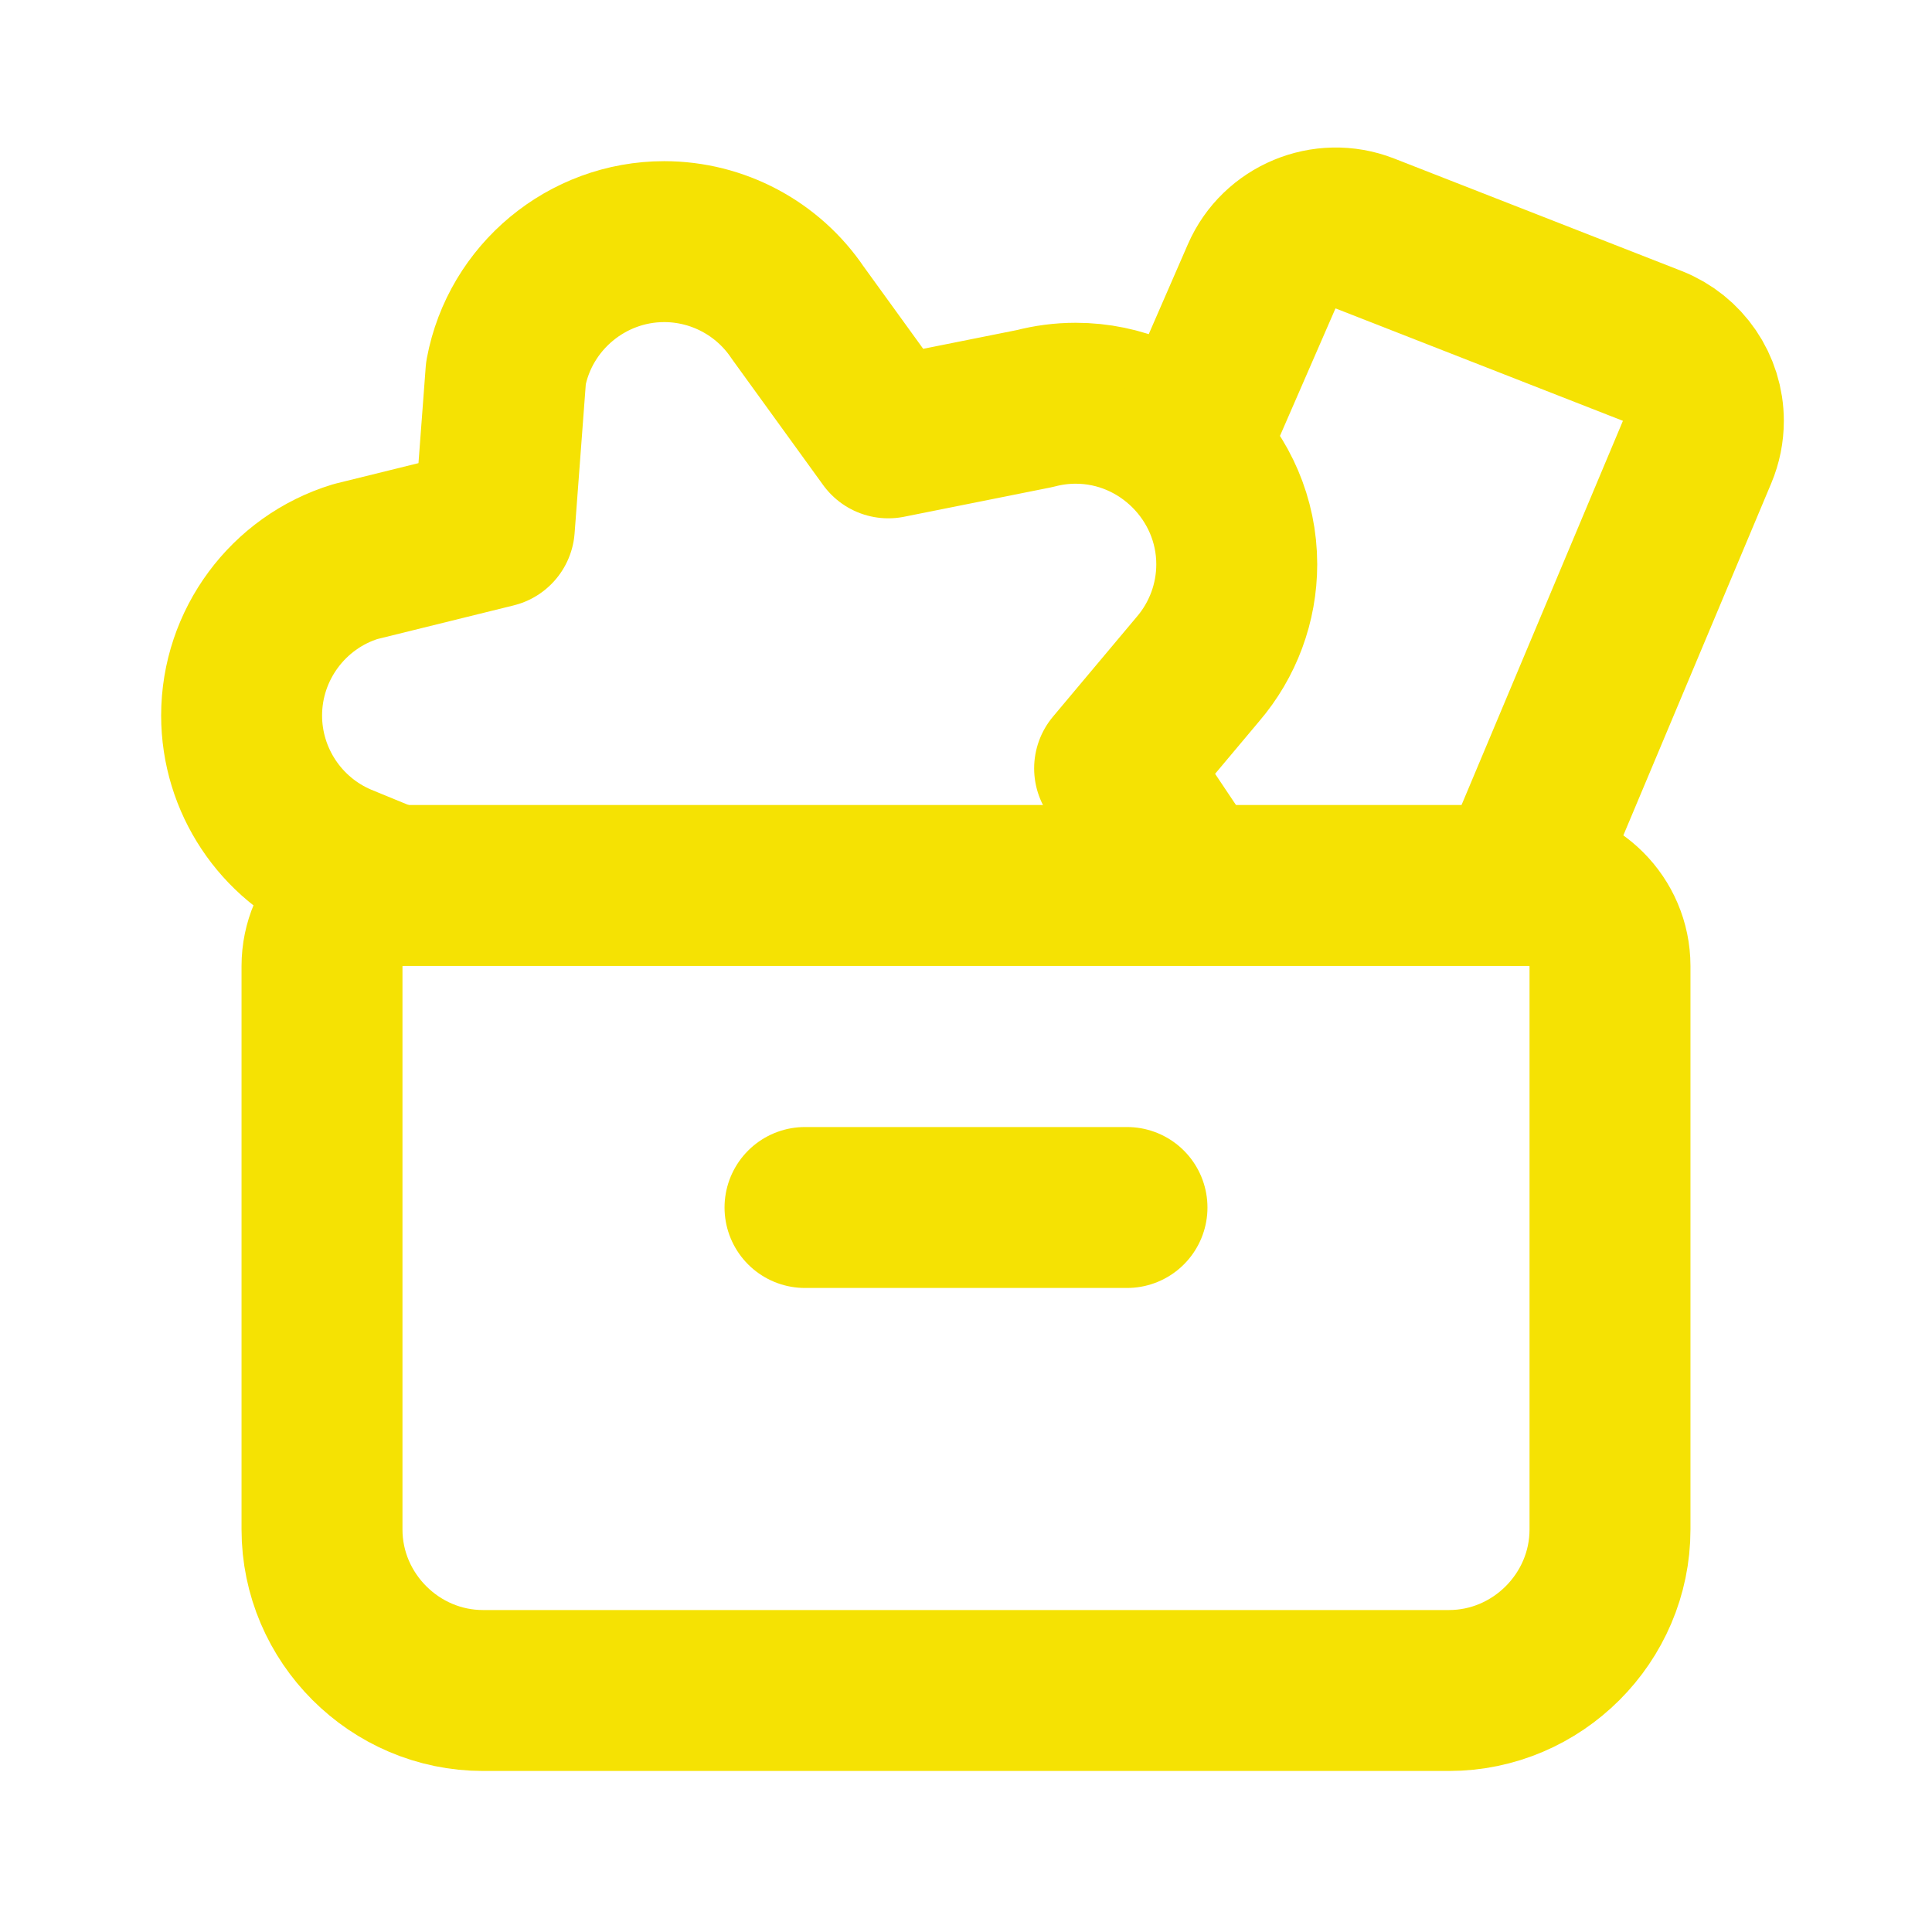
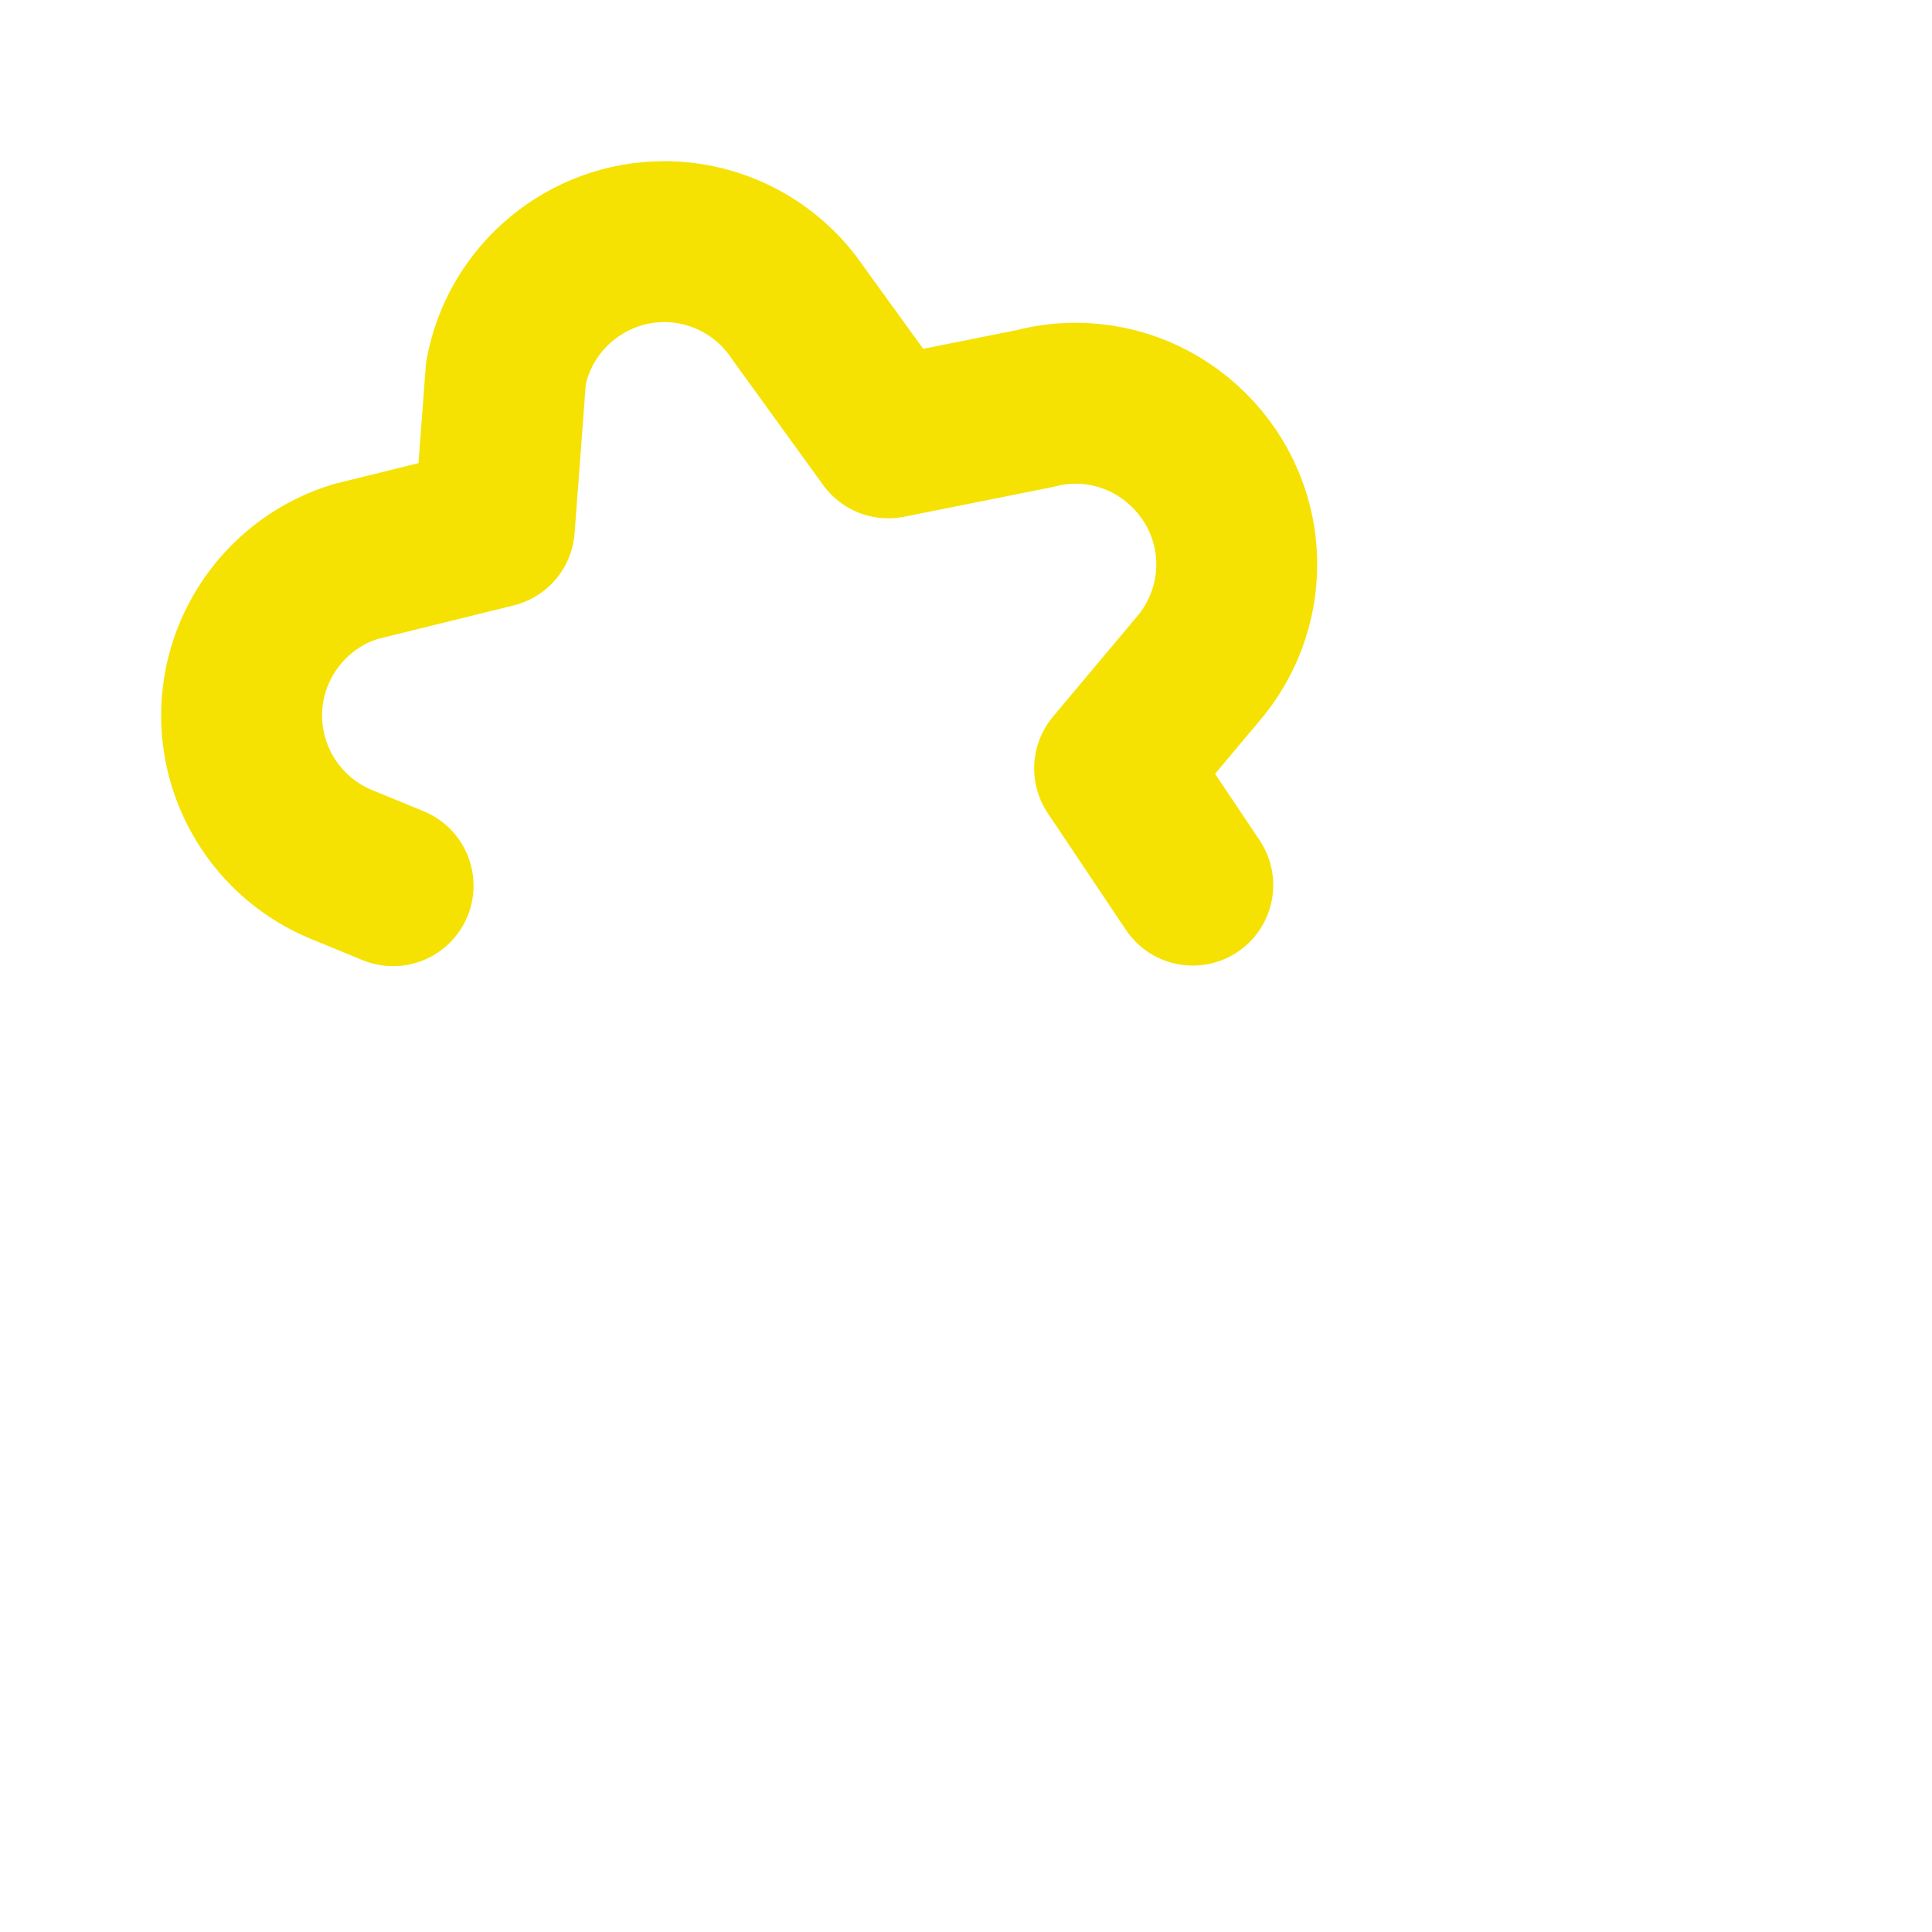
<svg xmlns="http://www.w3.org/2000/svg" width="100%" height="100%" viewBox="0 0 100 100" version="1.1" xml:space="preserve" style="fill-rule:evenodd;clip-rule:evenodd;stroke-linecap:round;stroke-linejoin:round;">
-   <path d="M41.667,62.5l16.666,0" style="fill:none;fill-rule:nonzero;stroke:#f5e203;stroke-width:8.33px;" />
  <path d="M61.738,45.813l-4.046,-6.042l4.308,-5.133c1.299,-1.512 2.014,-3.44 2.014,-5.432c-0,-4.572 -3.762,-8.334 -8.334,-8.334c-0.714,0 -1.426,0.092 -2.117,0.274l-7.584,1.517l-4.687,-6.475c-1.547,-2.299 -4.143,-3.681 -6.914,-3.681c-3.994,-0 -7.454,2.871 -8.19,6.797l-0.6,7.988l-7.188,1.775c-3.493,1.069 -5.894,4.315 -5.894,7.968c-0,3.348 2.017,6.384 5.102,7.682l2.738,1.125" style="fill:none;fill-rule:nonzero;stroke:#f5e203;stroke-width:8.33px;" />
-   <path d="M78.425,45.813l9.417,-22.417c0.214,-0.511 0.324,-1.059 0.324,-1.613c0,-1.71 -1.053,-3.254 -2.645,-3.879l-14.879,-5.821c-2.075,-0.81 -4.45,0.179 -5.338,2.221l-3.85,8.842" style="fill:none;fill-rule:nonzero;stroke:#f5e203;stroke-width:8.33px;" />
-   <path d="M16.667,50.025c-0,-0.008 -0,-0.017 -0,-0.025c-0,-2.276 1.865,-4.153 4.141,-4.167l58.359,0c2.285,0 4.166,1.881 4.166,4.167l0,29.167c0,4.571 -3.761,8.333 -8.333,8.333l-50,0c-4.572,0 -8.333,-3.762 -8.333,-8.333l-0,-29.142Z" style="fill:none;fill-rule:nonzero;stroke:#f5e203;stroke-width:8.33px;" />
</svg>